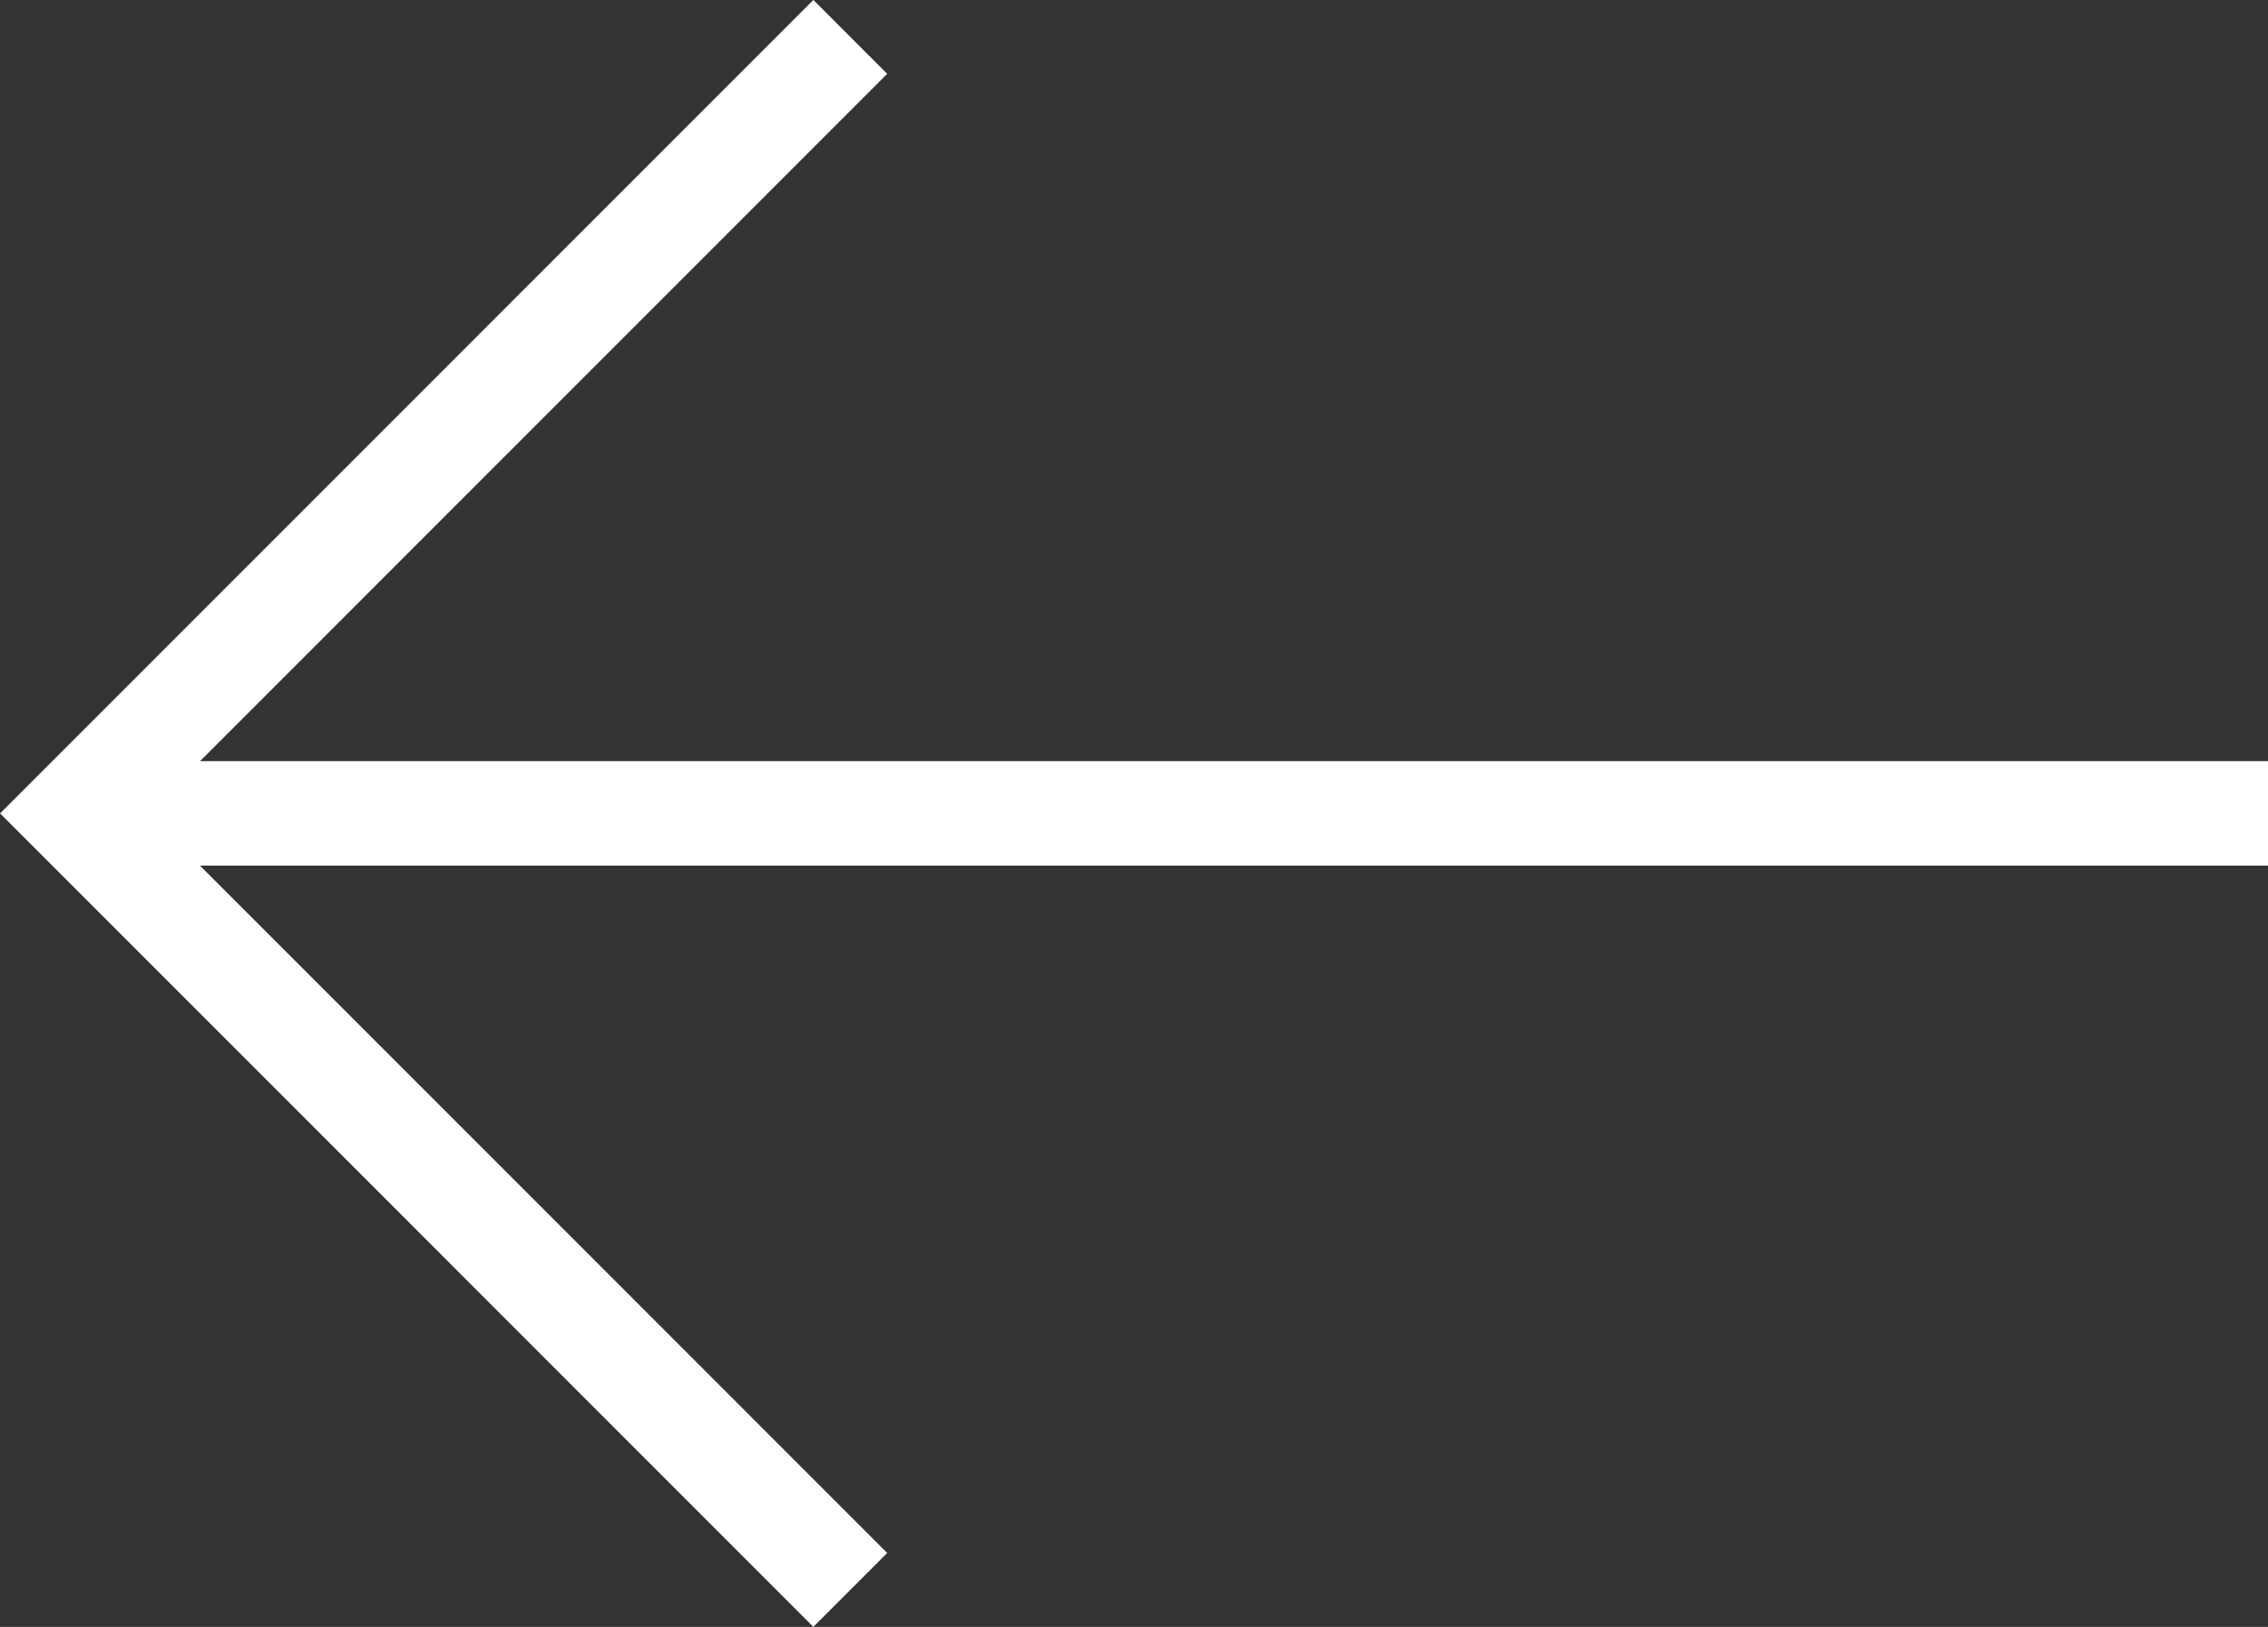
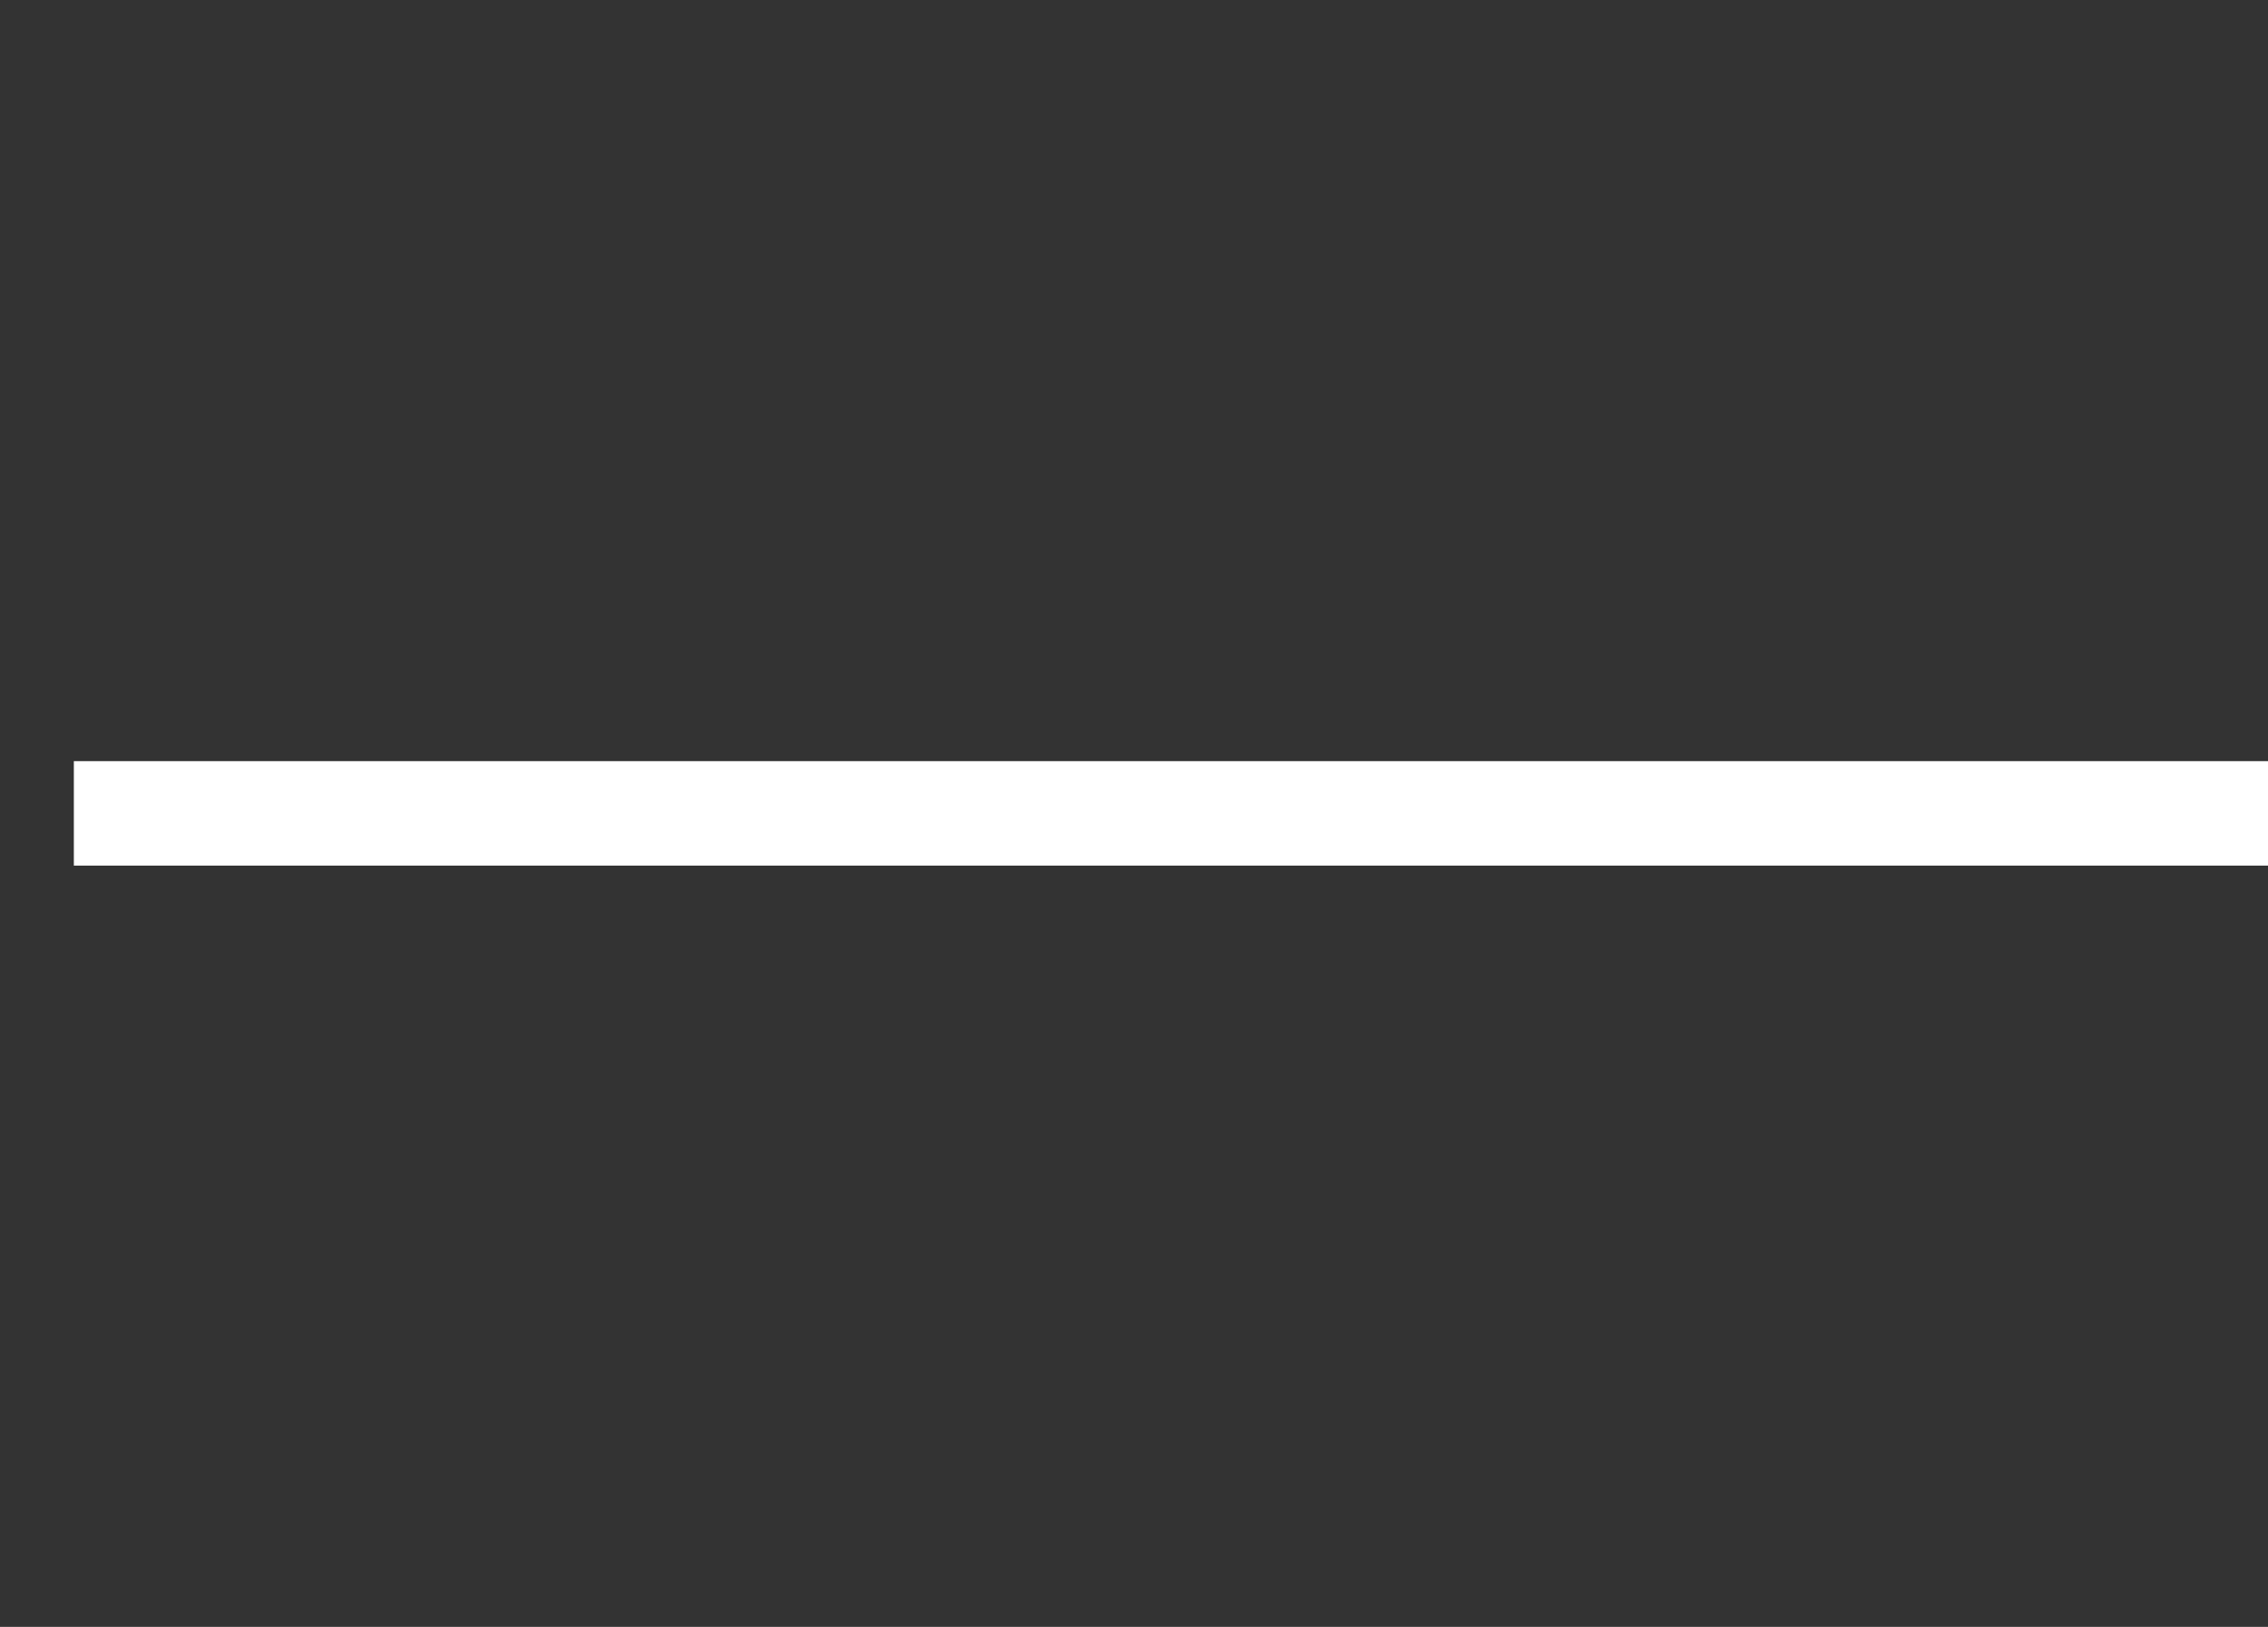
<svg xmlns="http://www.w3.org/2000/svg" width="21.715" height="15.573" viewBox="0 0 21.715 15.573">
  <rect x="0" y="0" width="21.715" height="15.573" fill="#333333" stroke="none" />
  <g id="Group_867" data-name="Group 867" transform="translate(21.715 15.219) rotate(180)">
    <path id="Path_114" data-name="Path 114" d="M242.663,489.922h21.008" transform="translate(-242.663 -482.489)" fill="none" stroke="#fff" stroke-width="1" />
-     <path id="Path_115" data-name="Path 115" d="M254.674,483.634l7.433,7.433-7.433,7.433" transform="translate(-241.1 -483.634)" fill="none" stroke="#fff" stroke-width="1" />
  </g>
</svg>